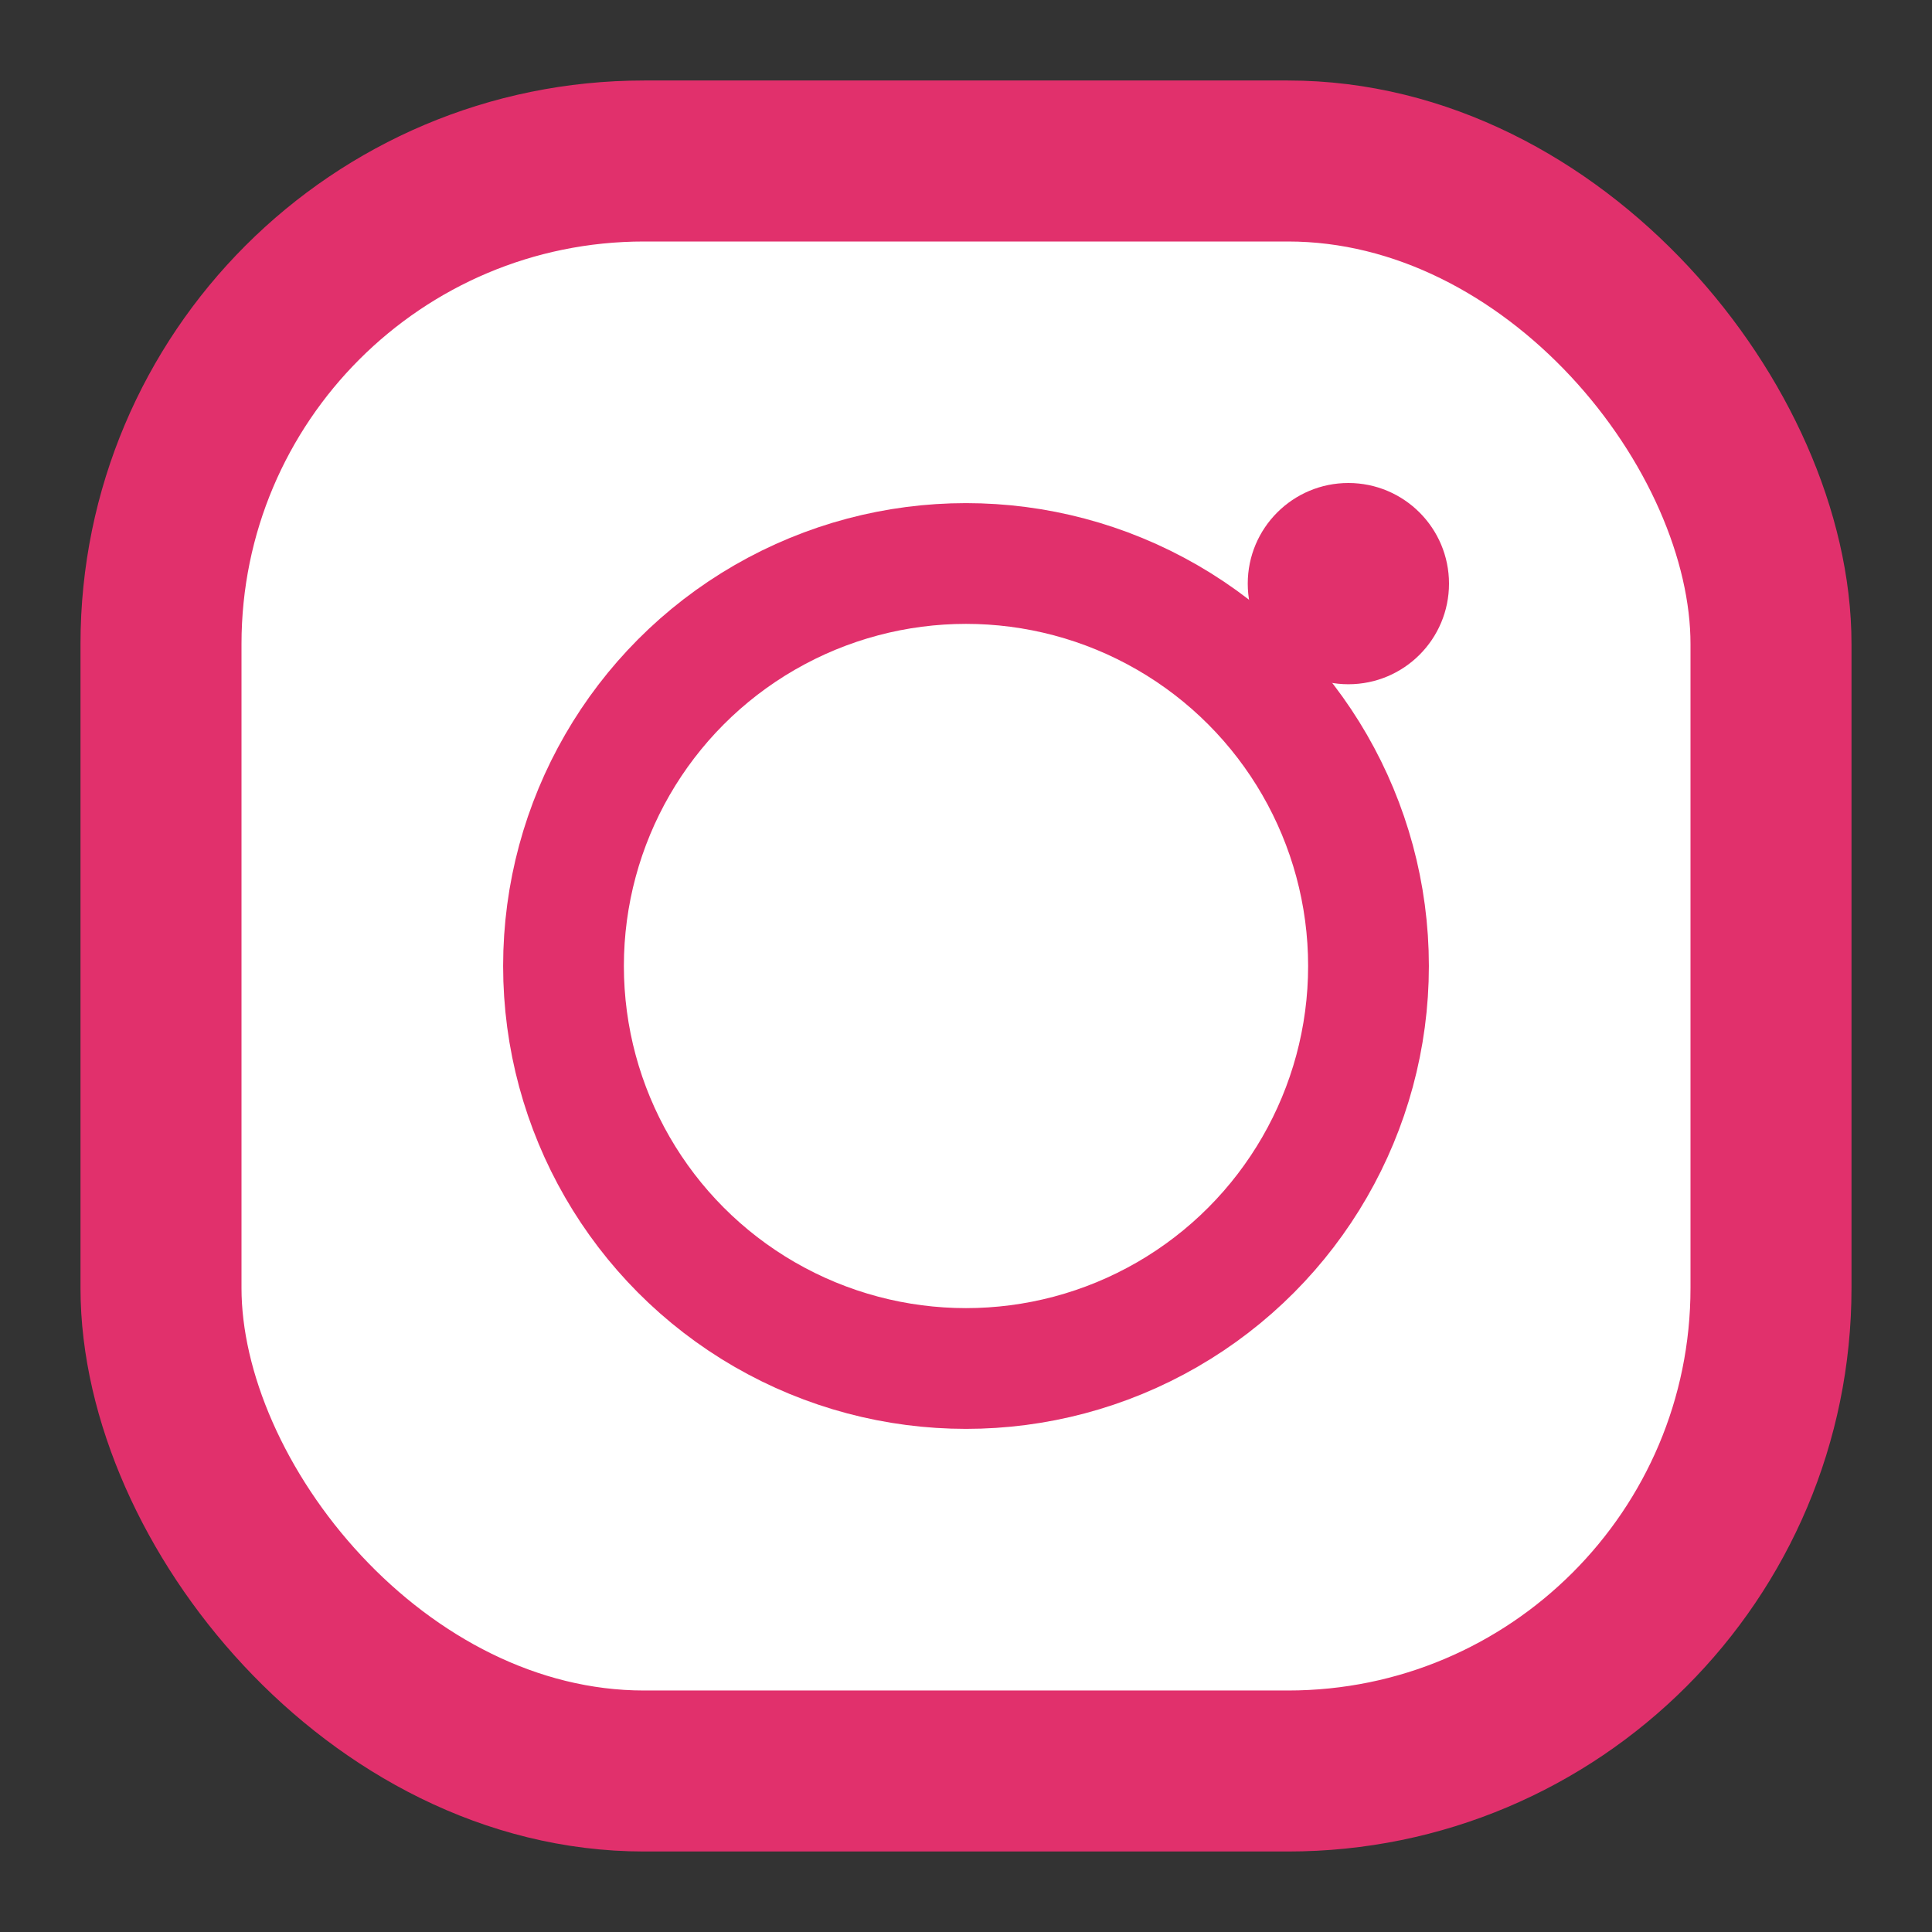
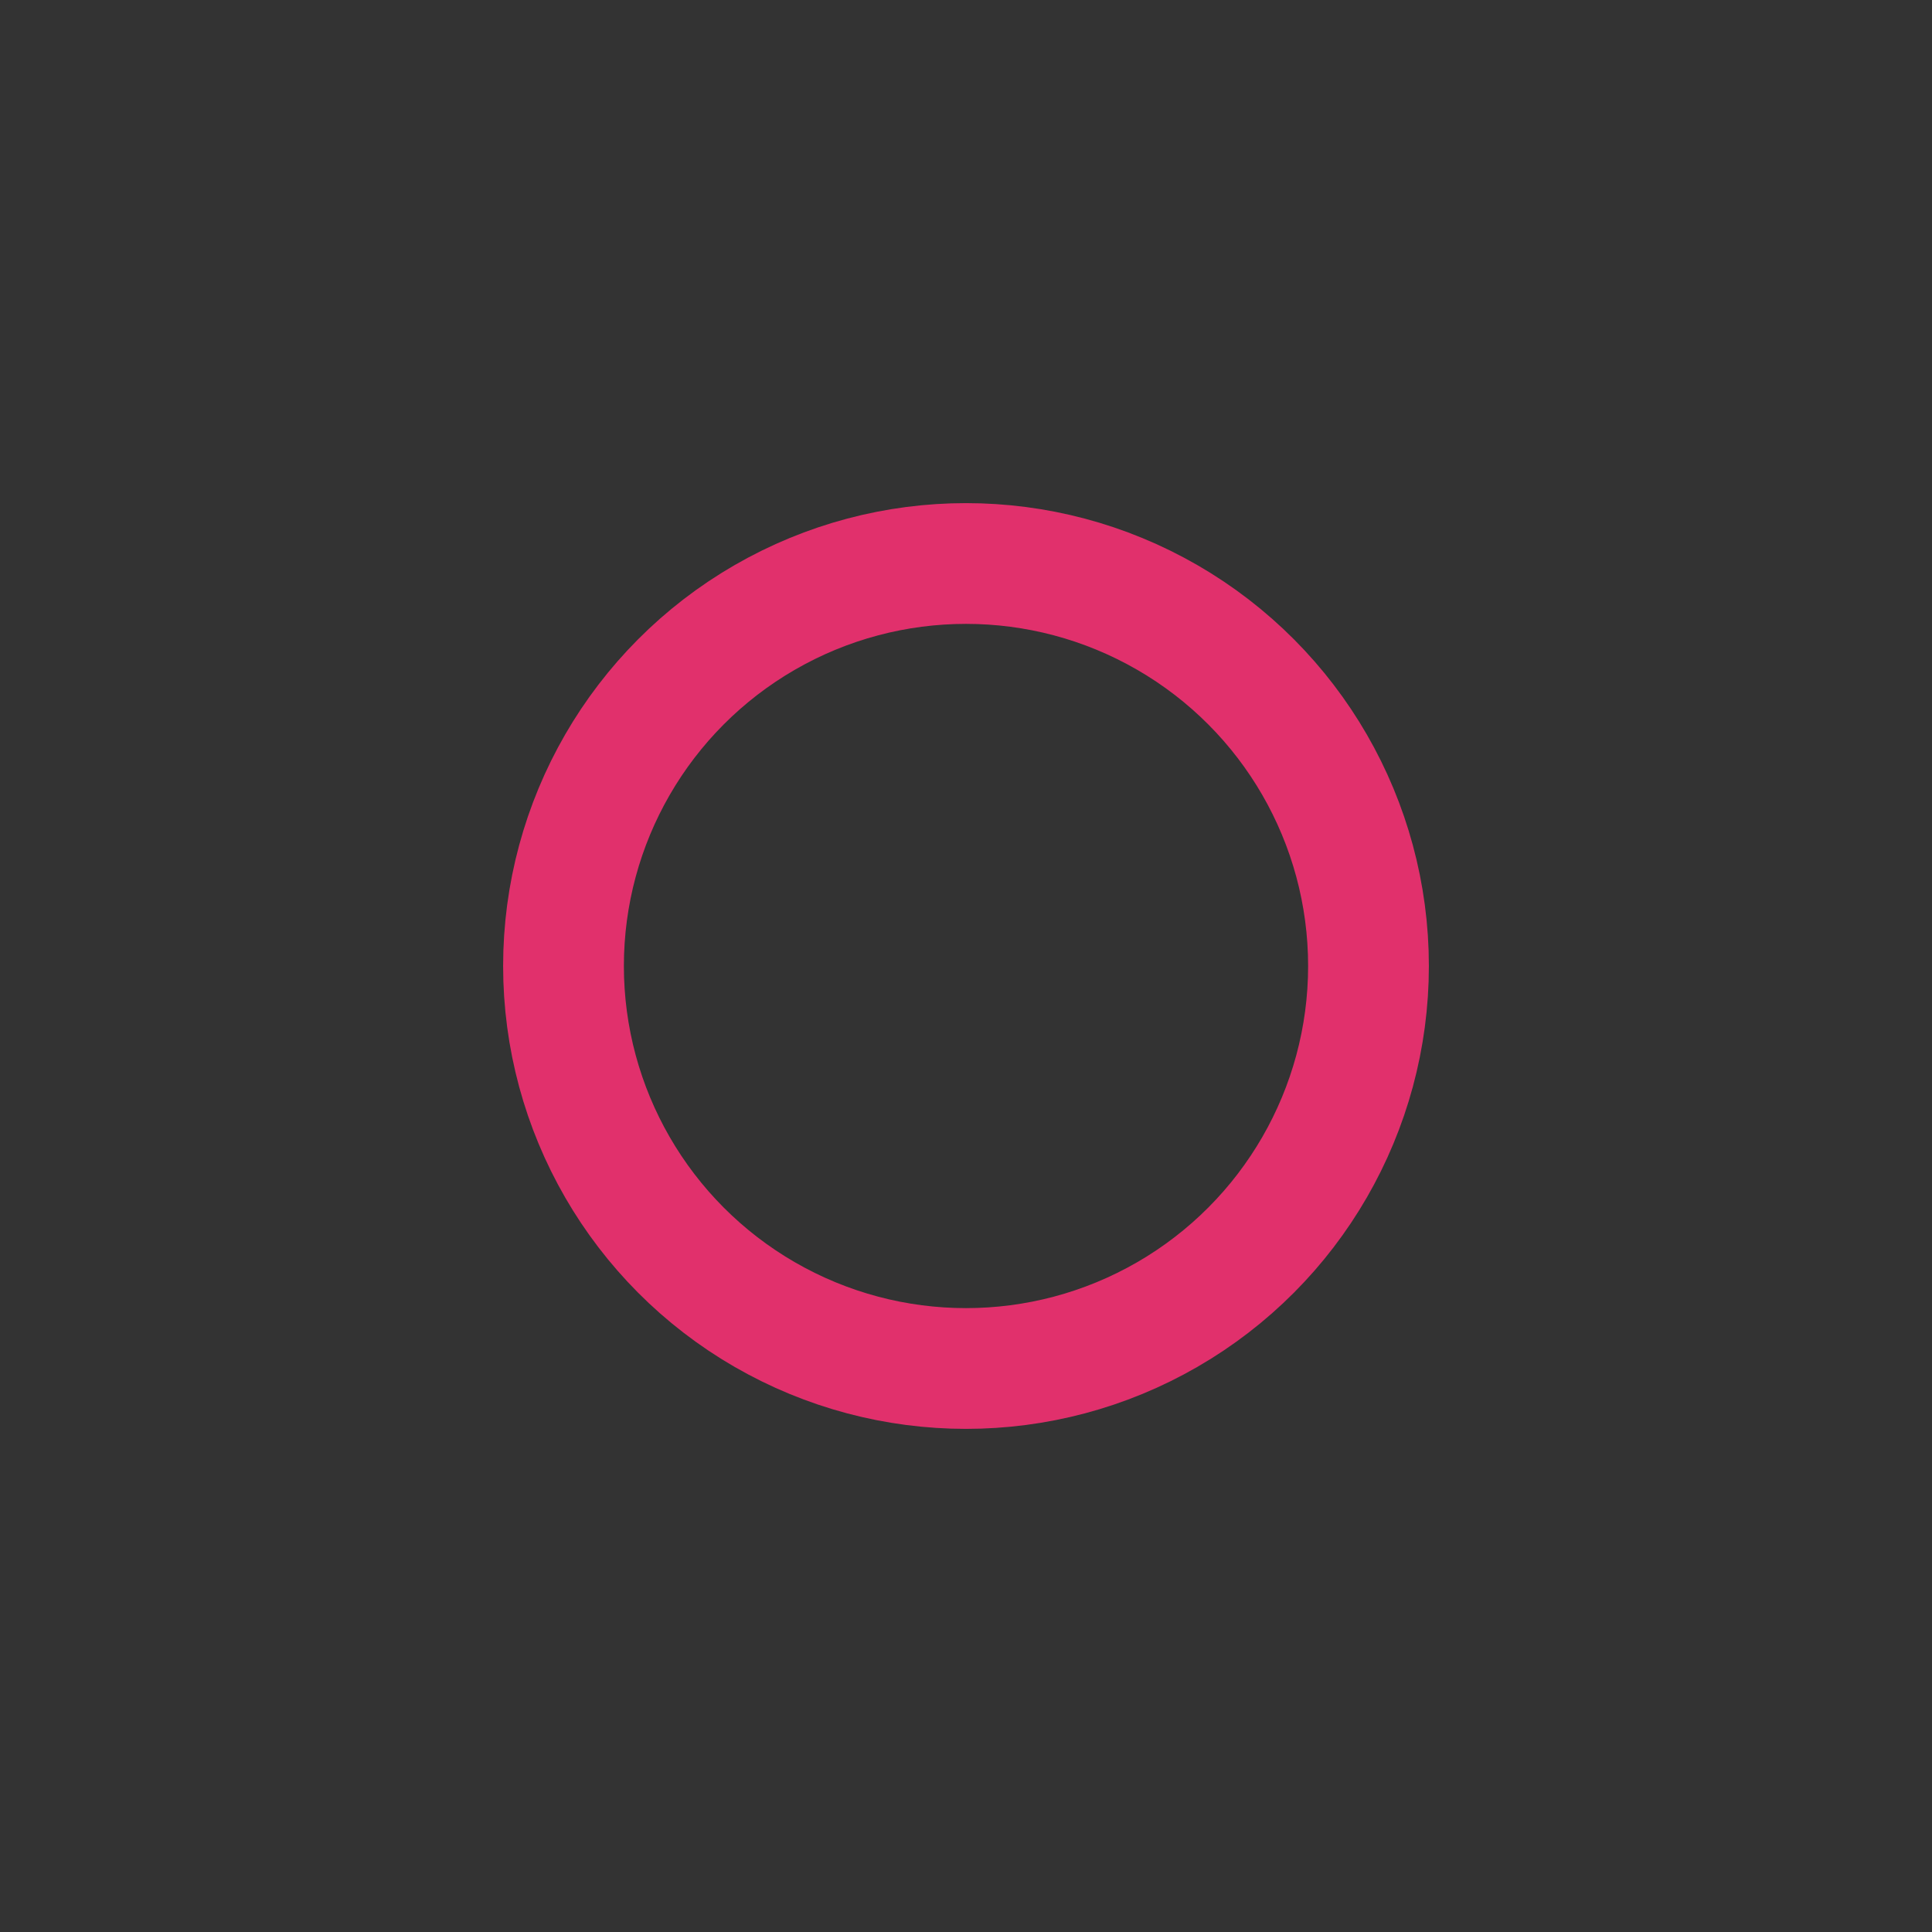
<svg xmlns="http://www.w3.org/2000/svg" viewBox="0 0 48 48" width="48" height="48">
  <rect x="0" y="0" width="48" height="48" fill="#333333" stroke="none" />
-   <rect width="40" height="40" x="4" y="4" rx="12" fill="#fff" stroke="#E1306C" stroke-width="4" />
  <circle cx="24" cy="24" r="10" fill="none" stroke="#E1306C" stroke-width="3" />
-   <circle cx="33.5" cy="14.5" r="2.5" fill="#E1306C" />
</svg>